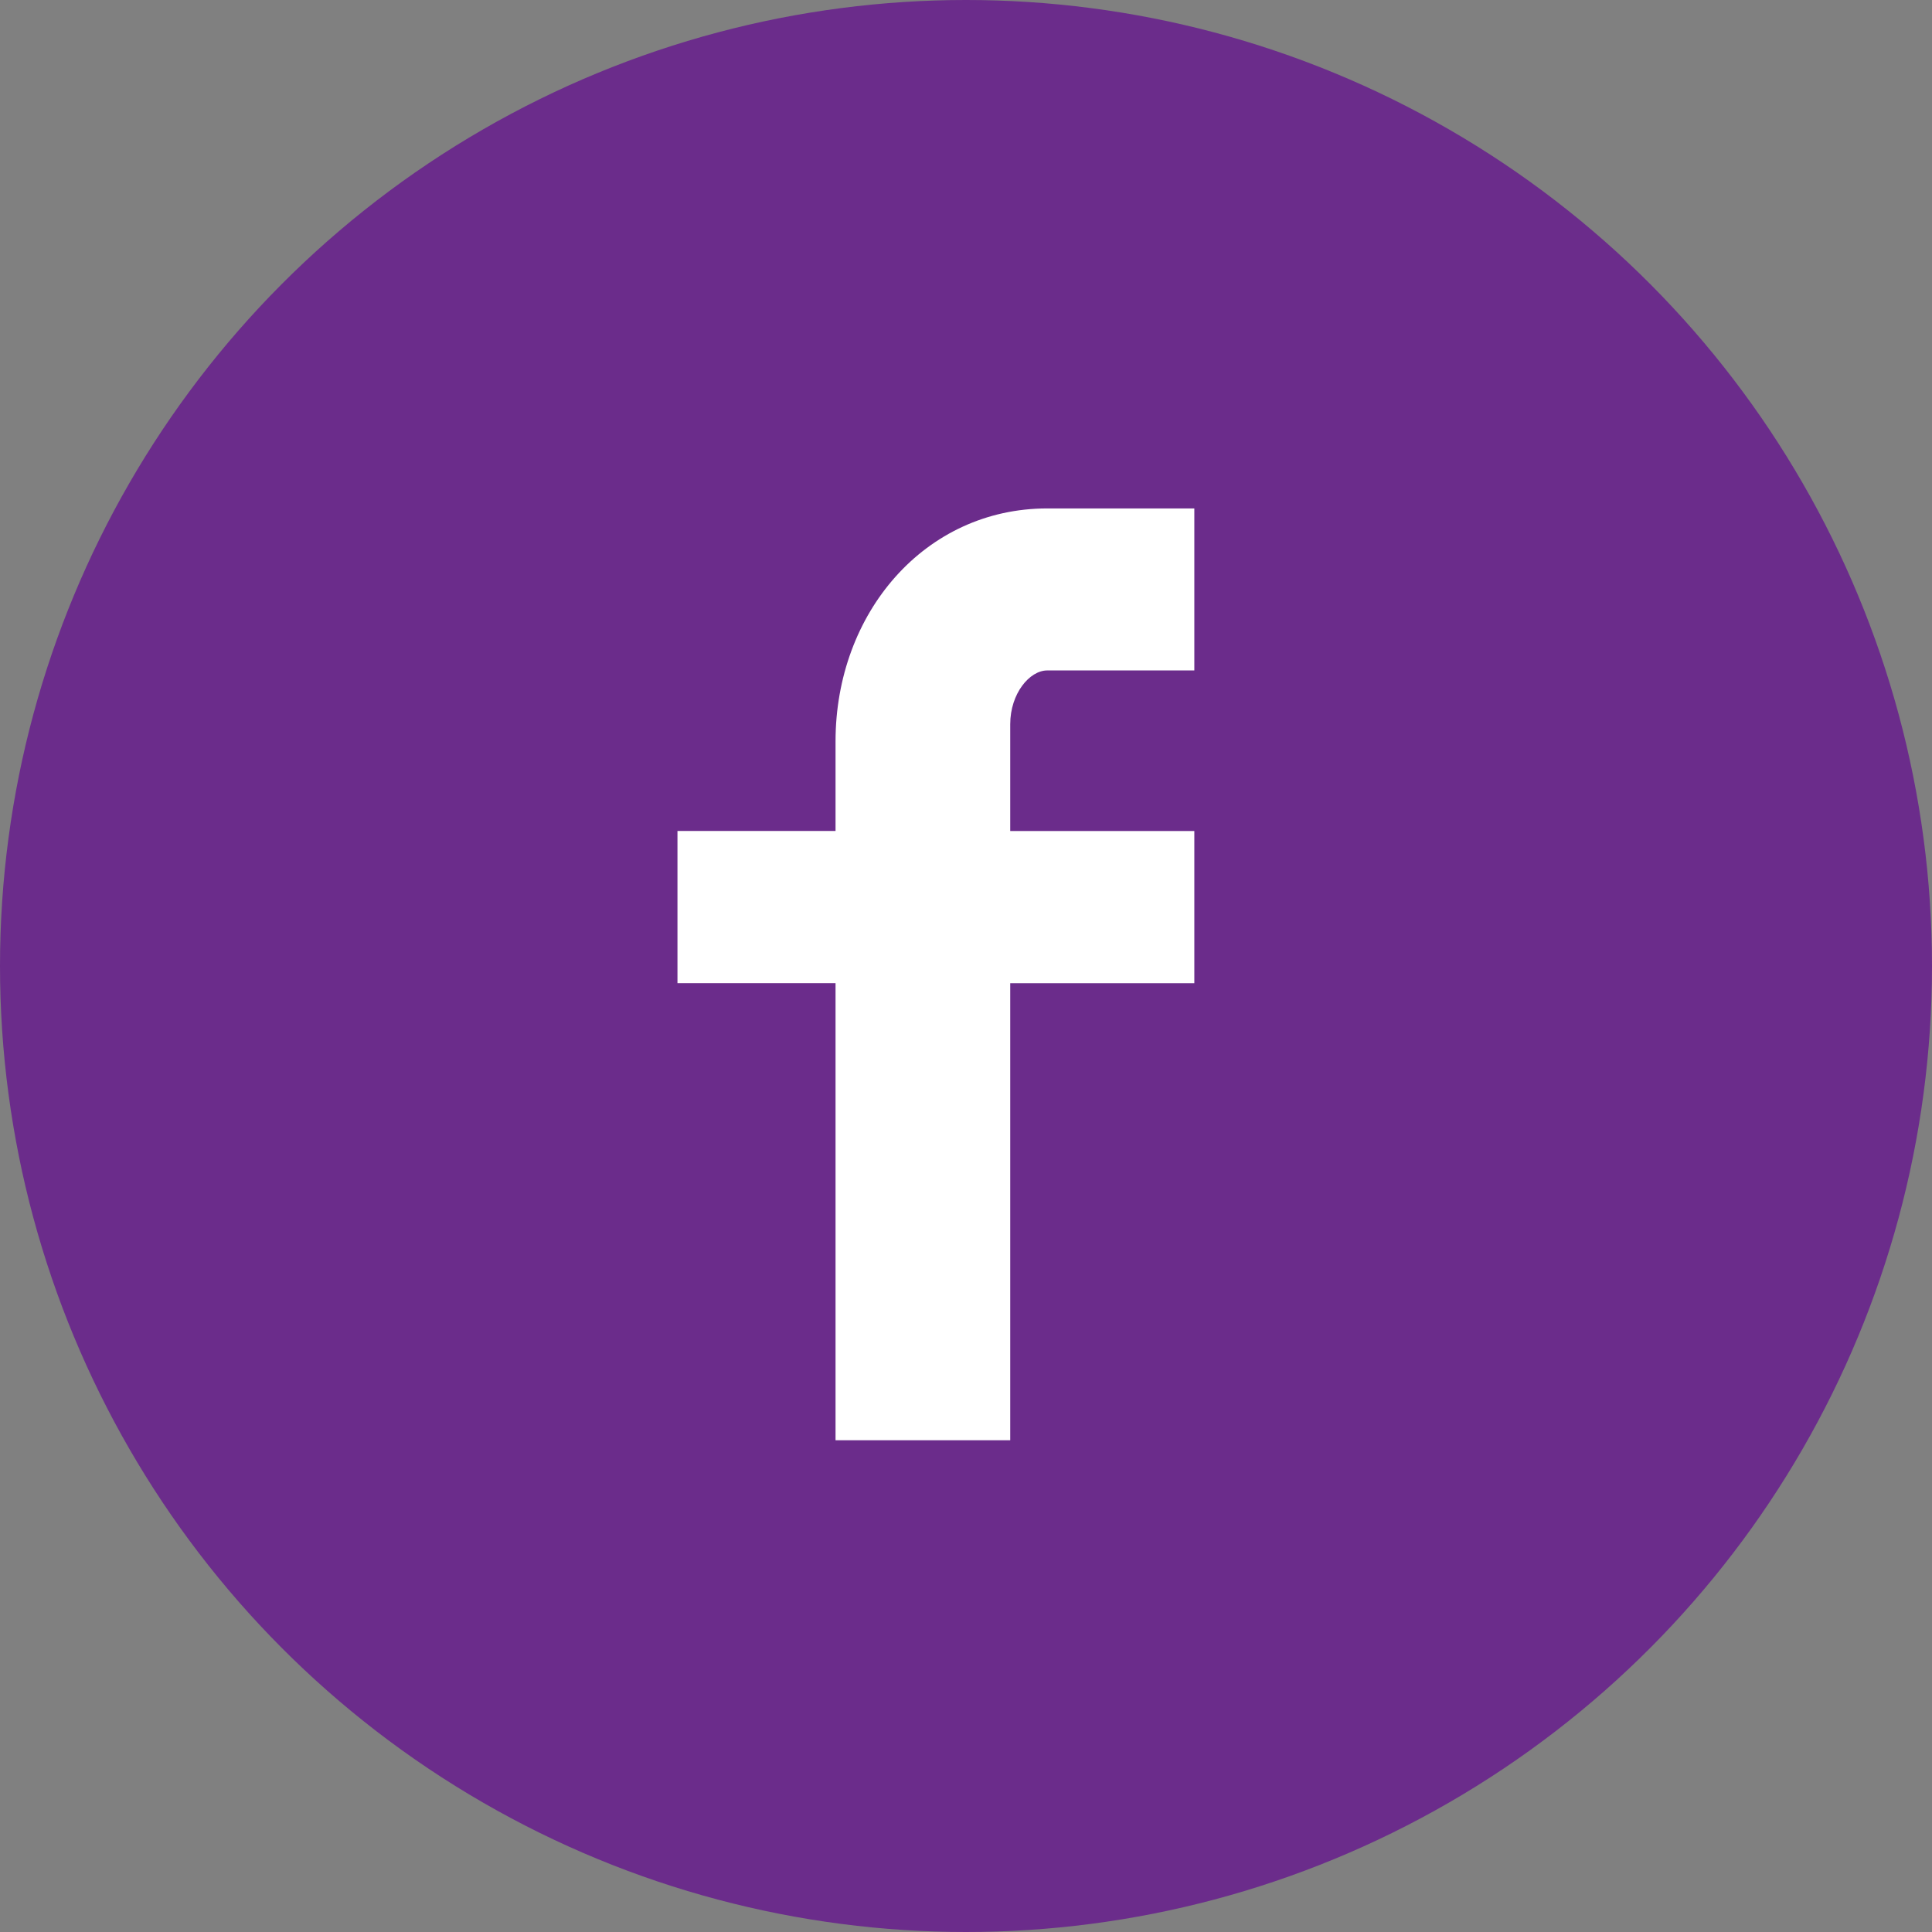
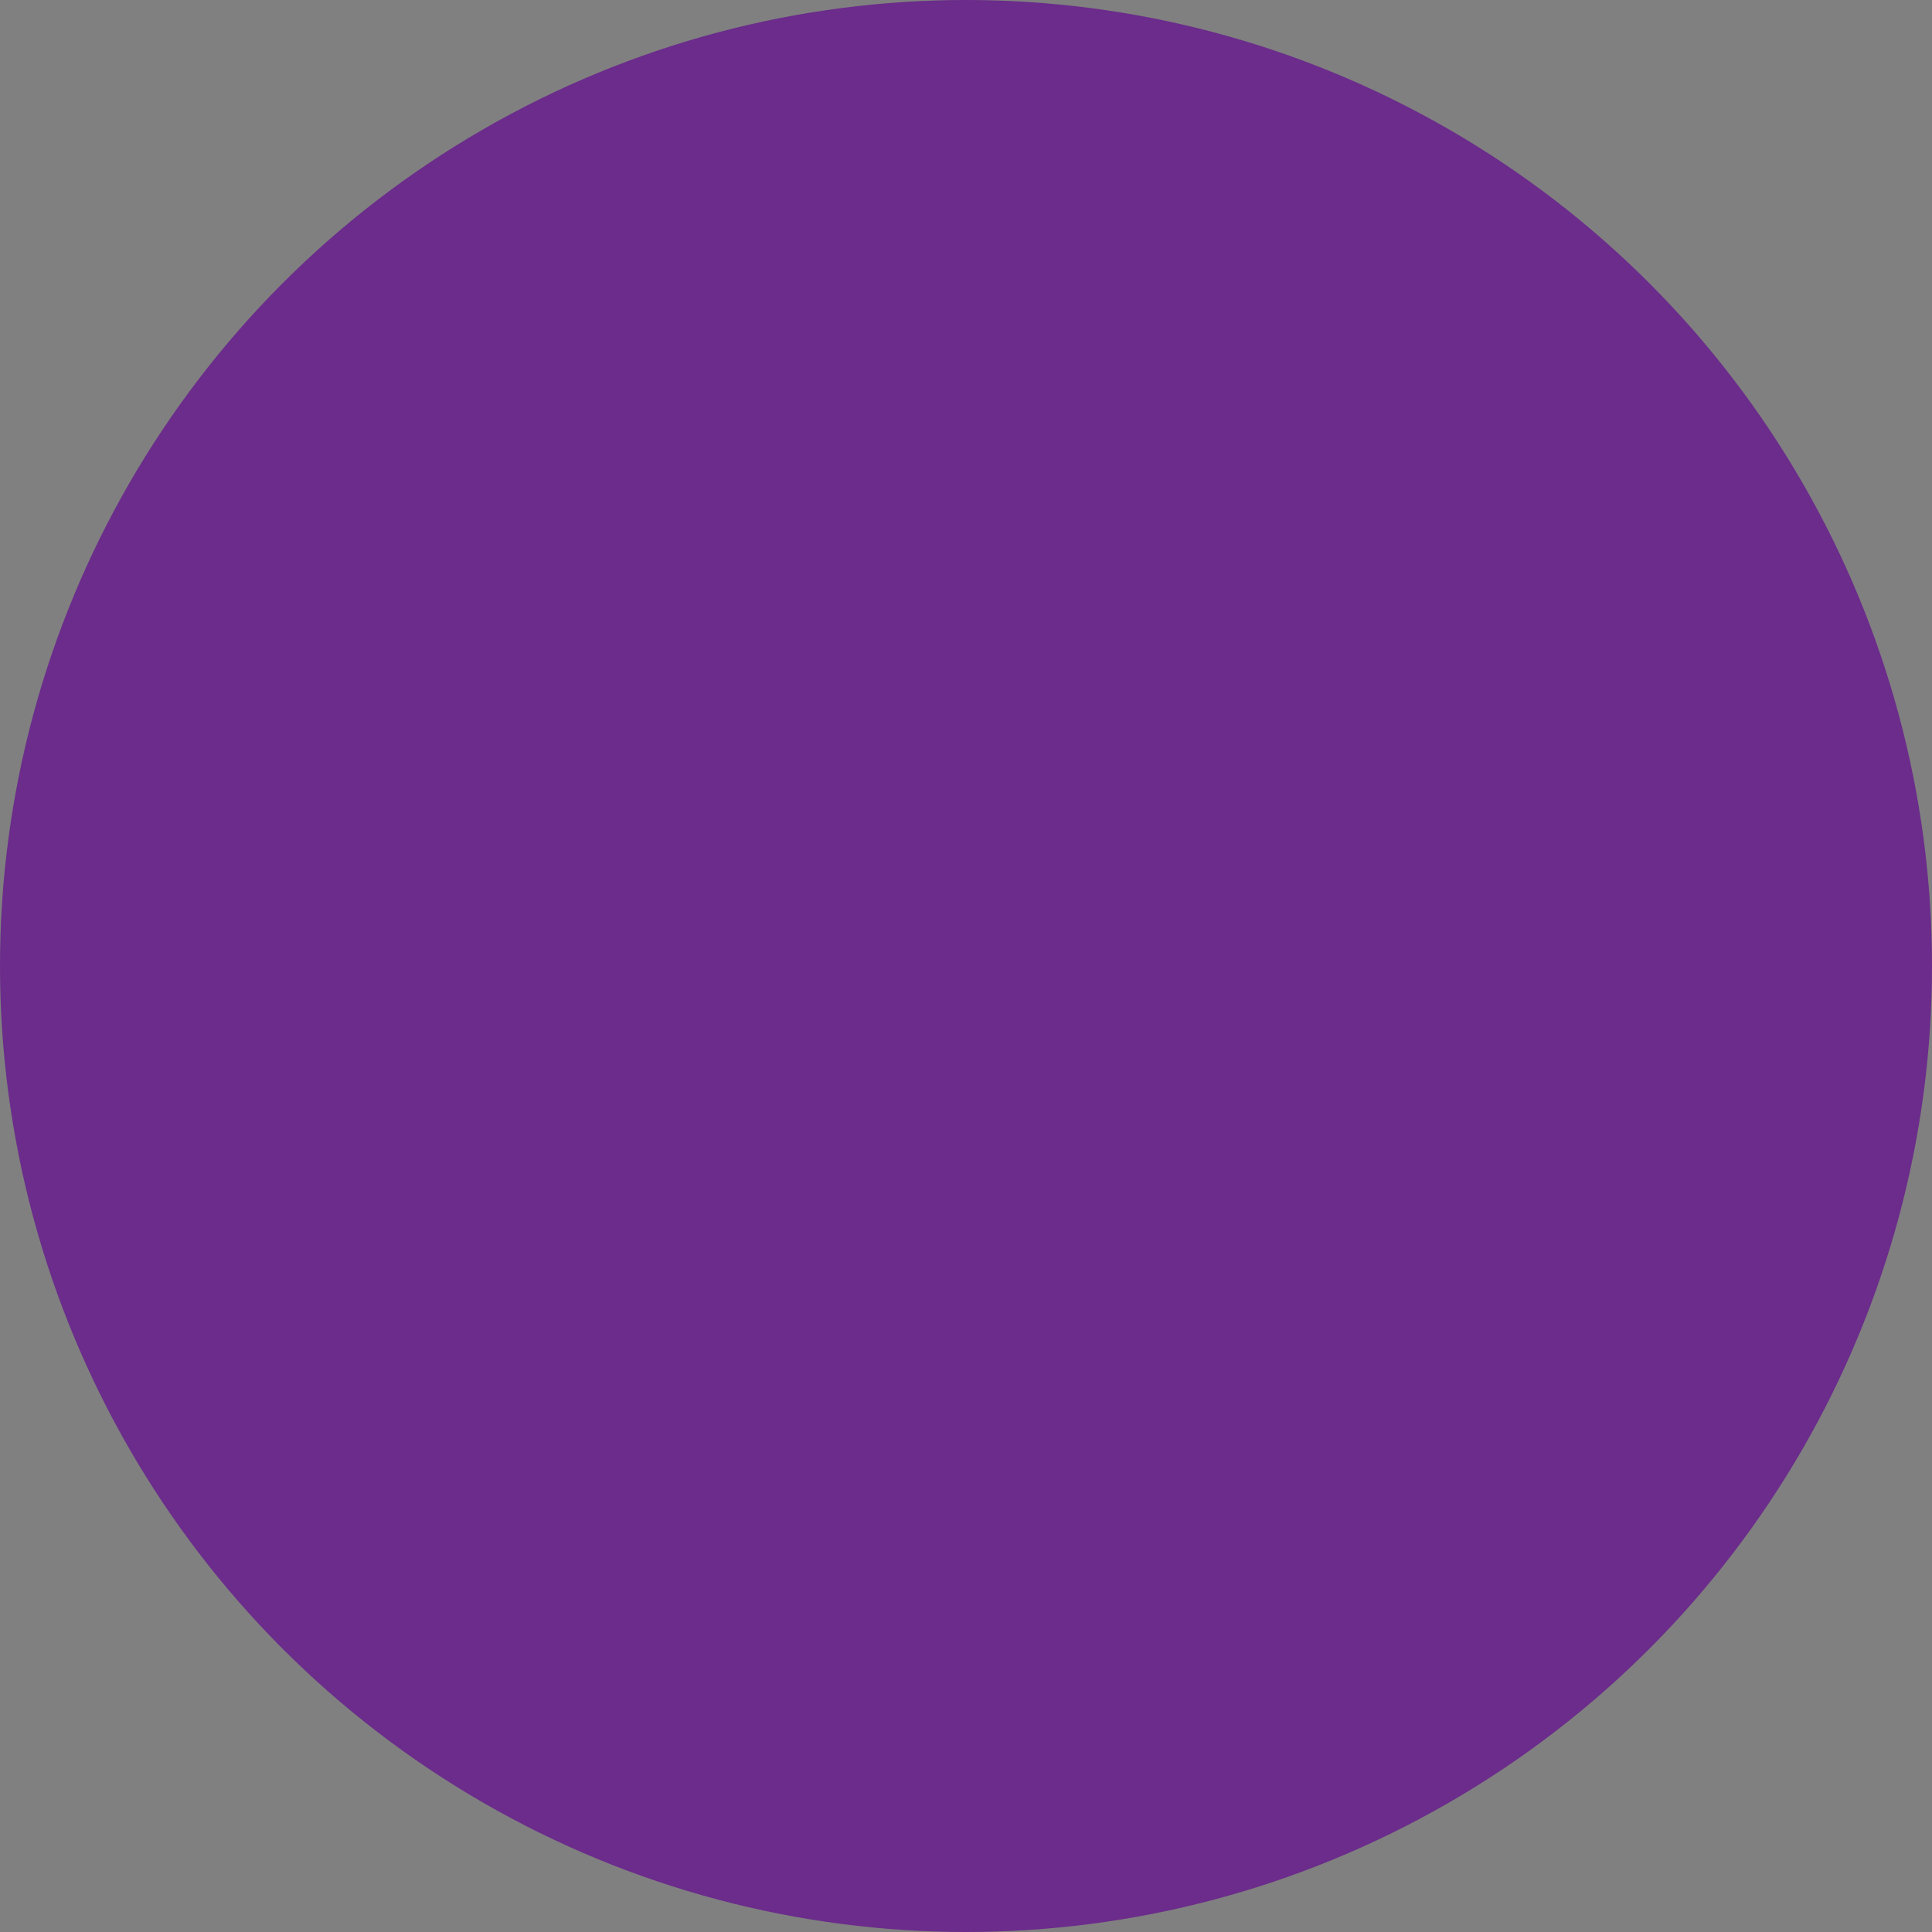
<svg xmlns="http://www.w3.org/2000/svg" width="55" height="55" viewBox="0 0 55 55">
  <rect x="0" y="0" width="55" height="55" fill="#808080" stroke="none" />
  <defs>
    <clipPath id="clip-path">
      <rect id="Rectangle_22" data-name="Rectangle 22" width="15" height="27" transform="translate(-0.286 -0.331)" fill="#fff" />
    </clipPath>
  </defs>
  <g id="Group_235" data-name="Group 235" transform="translate(-882 -950)">
    <circle id="Ellipse_48" data-name="Ellipse 48" cx="27.5" cy="27.5" r="27.5" transform="translate(882 950)" fill="#6b2c8b" />
    <g id="Group_230" data-name="Group 230" transform="translate(901.286 964.487)">
      <g id="Group_229" data-name="Group 229" transform="translate(0 -0.156)" clip-path="url(#clip-path)">
-         <path id="Path_146" data-name="Path 146" d="M14.736,4.612h-4.21c-.5,0-1.053.655-1.053,1.531v3.04h5.263v4.333H9.473V26.526H4.5V13.515H0V9.182H4.5V6.632C4.5,2.975,7.043,0,10.527,0h4.21Z" transform="translate(0 0.143)" fill="#fff" />
-       </g>
+         </g>
    </g>
  </g>
</svg>